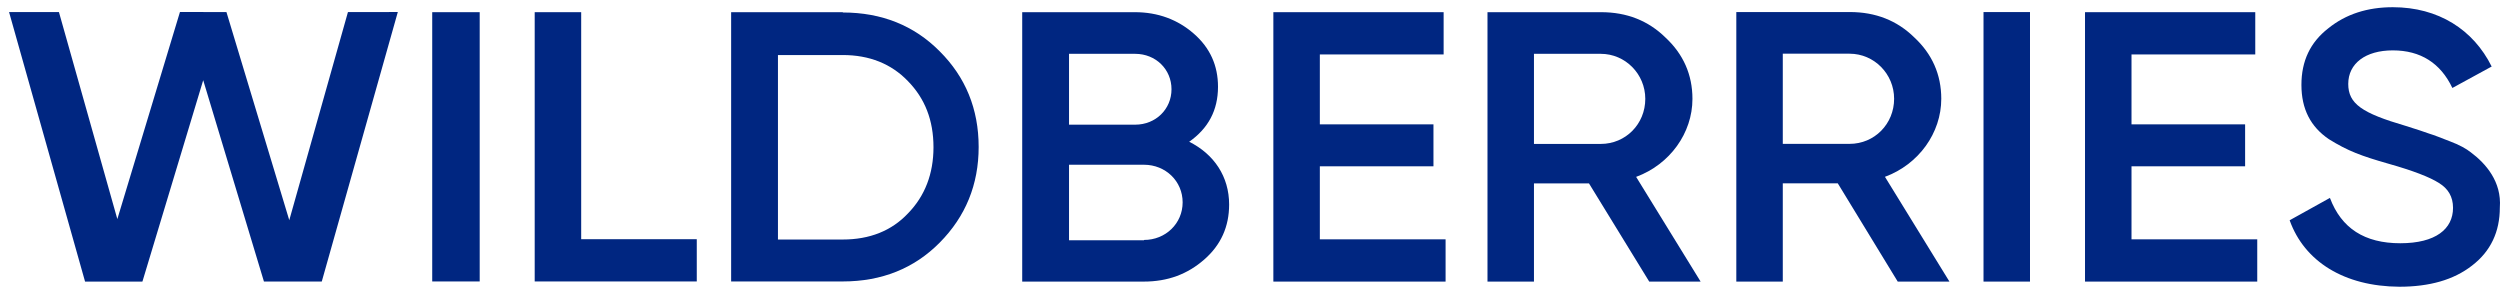
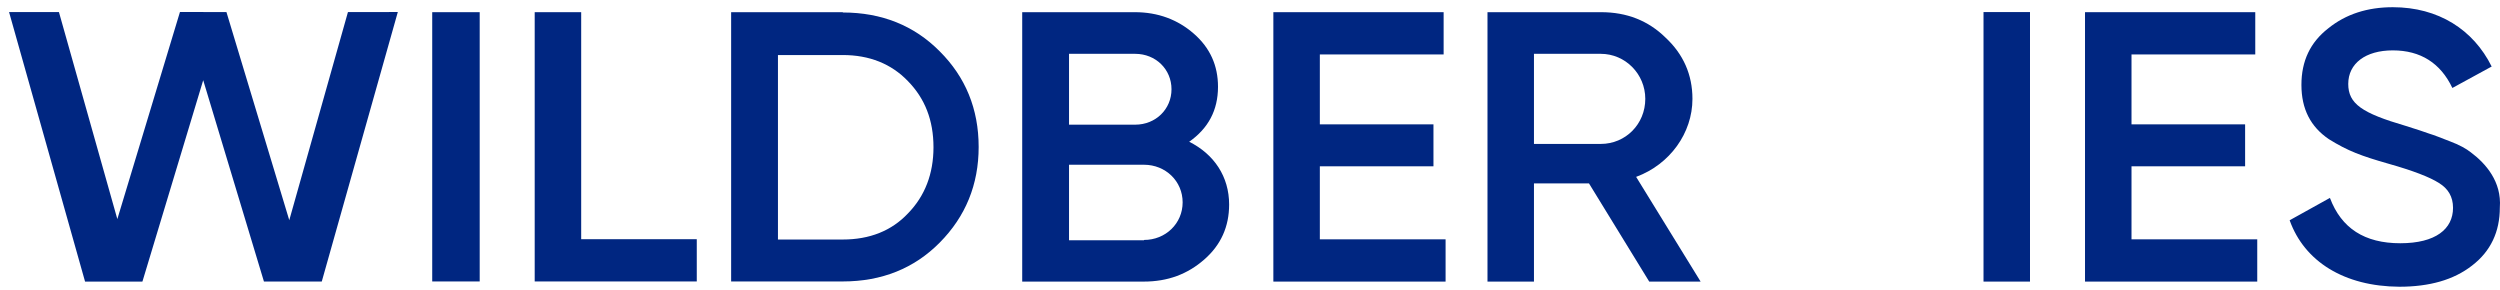
<svg xmlns="http://www.w3.org/2000/svg" width="198" height="23" viewBox="0 0 198 23" fill="none">
  <g clip-path="url(#clip0_451_201)">
    <path d="M6.738 22.304L0.717 0.954H4.667L9.293 17.352L14.252 0.952L17.934 0.954L22.91 17.439L27.557 0.958L31.507 0.952L25.483 22.3L20.904 22.296L16.094 6.352L11.28 22.3L6.738 22.304Z" fill="#002681" />
    <path d="M34.232 0.965H37.992V22.291H34.232V0.965Z" fill="#002681" />
    <path d="M46.03 18.945H55.184V22.291H42.348V0.965H46.03V18.945Z" fill="#002681" />
    <path d="M66.749 0.989C69.835 0.989 72.402 2.023 74.424 4.064C76.473 6.106 77.51 8.639 77.51 11.64C77.51 14.616 76.473 17.15 74.424 19.216C72.402 21.258 69.835 22.291 66.749 22.291H57.906V0.965H66.749V0.989ZM66.749 18.97C68.875 18.97 70.612 18.281 71.909 16.904C73.257 15.526 73.932 13.755 73.932 11.665C73.932 9.525 73.257 7.803 71.909 6.425C70.587 5.048 68.849 4.359 66.749 4.359H61.614V18.97H66.749Z" fill="#002681" />
    <path d="M97.347 16.198C97.347 17.946 96.7 19.398 95.377 20.554C94.054 21.711 92.498 22.302 90.58 22.302H80.959V0.965H89.879C91.721 0.965 93.276 1.556 94.547 2.663C95.844 3.795 96.466 5.198 96.466 6.871C96.466 8.742 95.688 10.169 94.184 11.227C96.154 12.212 97.347 13.983 97.347 16.198ZM84.667 4.263V9.874H89.905C91.539 9.874 92.783 8.643 92.783 7.068C92.783 5.493 91.539 4.263 89.905 4.263H84.667ZM90.605 19.004C92.317 19.004 93.665 17.7 93.665 16.026C93.665 14.353 92.317 13.048 90.605 13.048H84.667V19.029H90.605V19.004Z" fill="#002681" />
    <path d="M104.531 18.955H114.49V22.302H100.85V0.965H114.335V4.312H104.531V9.849H113.53V13.171H104.531V18.955Z" fill="#002681" />
    <path d="M130.619 22.302L125.847 14.525H121.49V22.302H117.809V0.965H126.807C128.83 0.965 130.541 1.629 131.915 2.983C133.315 4.287 134.042 5.911 134.042 7.831C134.042 10.538 132.252 13.024 129.581 14.008L134.689 22.302H130.619ZM121.49 4.263V11.399H126.781C128.751 11.399 130.307 9.824 130.307 7.831C130.307 5.862 128.725 4.263 126.781 4.263H121.49Z" fill="#002681" />
-     <path d="M150.3 22.302L145.553 14.521H141.197V22.302H137.516V0.954H146.513C148.536 0.954 150.247 1.618 151.621 2.973C153.022 4.278 153.749 5.903 153.749 7.823C153.749 10.532 151.959 13.019 149.288 14.004L154.396 22.302H150.3ZM141.197 4.253V11.394H146.488C148.458 11.394 150.014 9.818 150.014 7.823C150.014 5.854 148.432 4.253 146.488 4.253H141.197Z" fill="#002681" />
    <path d="M157.094 0.956H160.776V22.302H157.094V0.956Z" fill="#002681" />
    <path d="M168.815 18.955H178.774V22.302H165.133V0.965H178.617V4.312H168.815V9.849H177.813V13.171H168.815V18.955Z" fill="#002681" />
    <path d="M181.34 17.445L184.53 15.674C185.437 18.084 187.278 19.265 190.104 19.265C192.905 19.265 194.28 18.134 194.28 16.461C194.28 15.576 193.89 14.936 193.164 14.493C192.438 14.026 191.09 13.509 189.172 12.968C187.019 12.353 185.956 11.96 184.451 11.025C182.999 10.041 182.273 8.639 182.273 6.721C182.273 4.827 182.974 3.351 184.4 2.244C185.8 1.112 187.511 0.571 189.509 0.571C193.113 0.571 195.888 2.342 197.34 5.269L194.228 6.967C193.293 4.999 191.712 3.99 189.509 3.99C187.355 3.99 185.981 5.023 185.981 6.647C185.981 8.221 187.07 8.959 190.52 9.967C191.376 10.238 191.997 10.435 192.387 10.582C192.802 10.705 193.345 10.927 194.046 11.197C194.772 11.468 195.343 11.788 195.68 12.058C196.873 12.944 198.143 14.395 197.987 16.437C197.987 18.355 197.262 19.905 195.783 21.036C194.331 22.168 192.413 22.709 190.027 22.709C185.67 22.684 182.507 20.716 181.34 17.445Z" fill="#002681" />
  </g>
  <defs>
    <clipPath id="clip0_451_201">
      <rect width="198" height="23" fill="white" />
    </clipPath>
  </defs>
</svg>